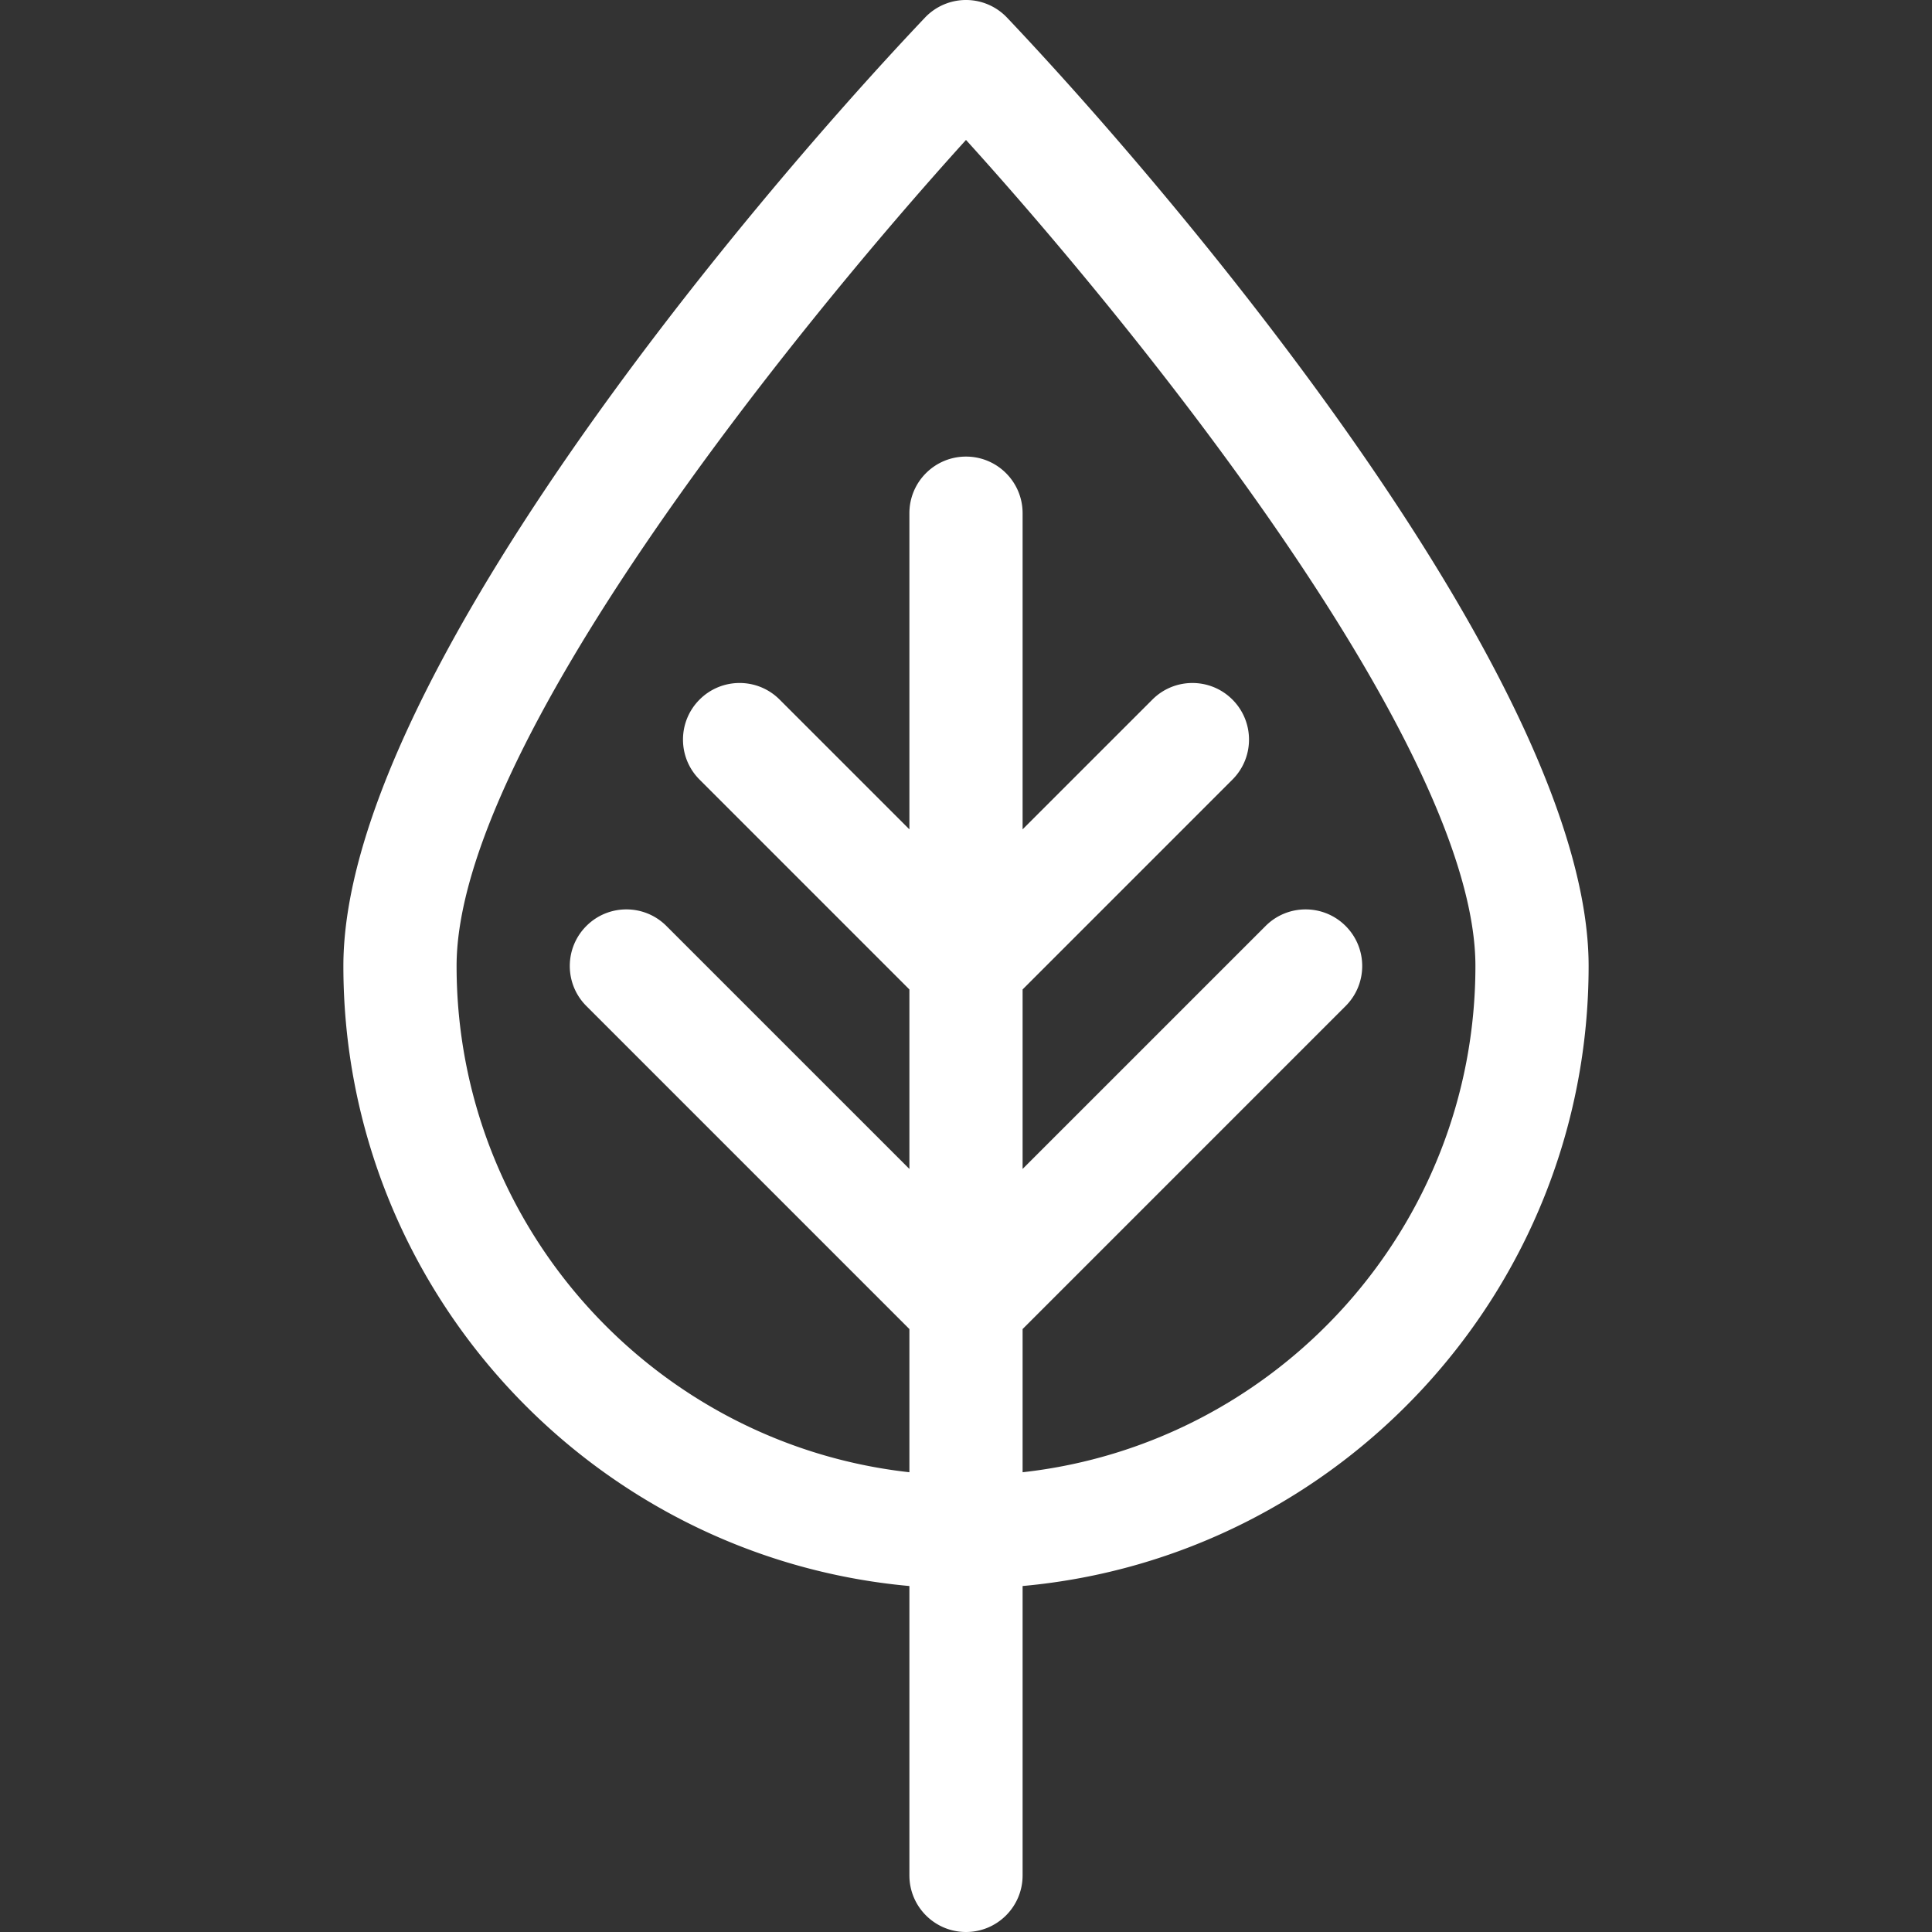
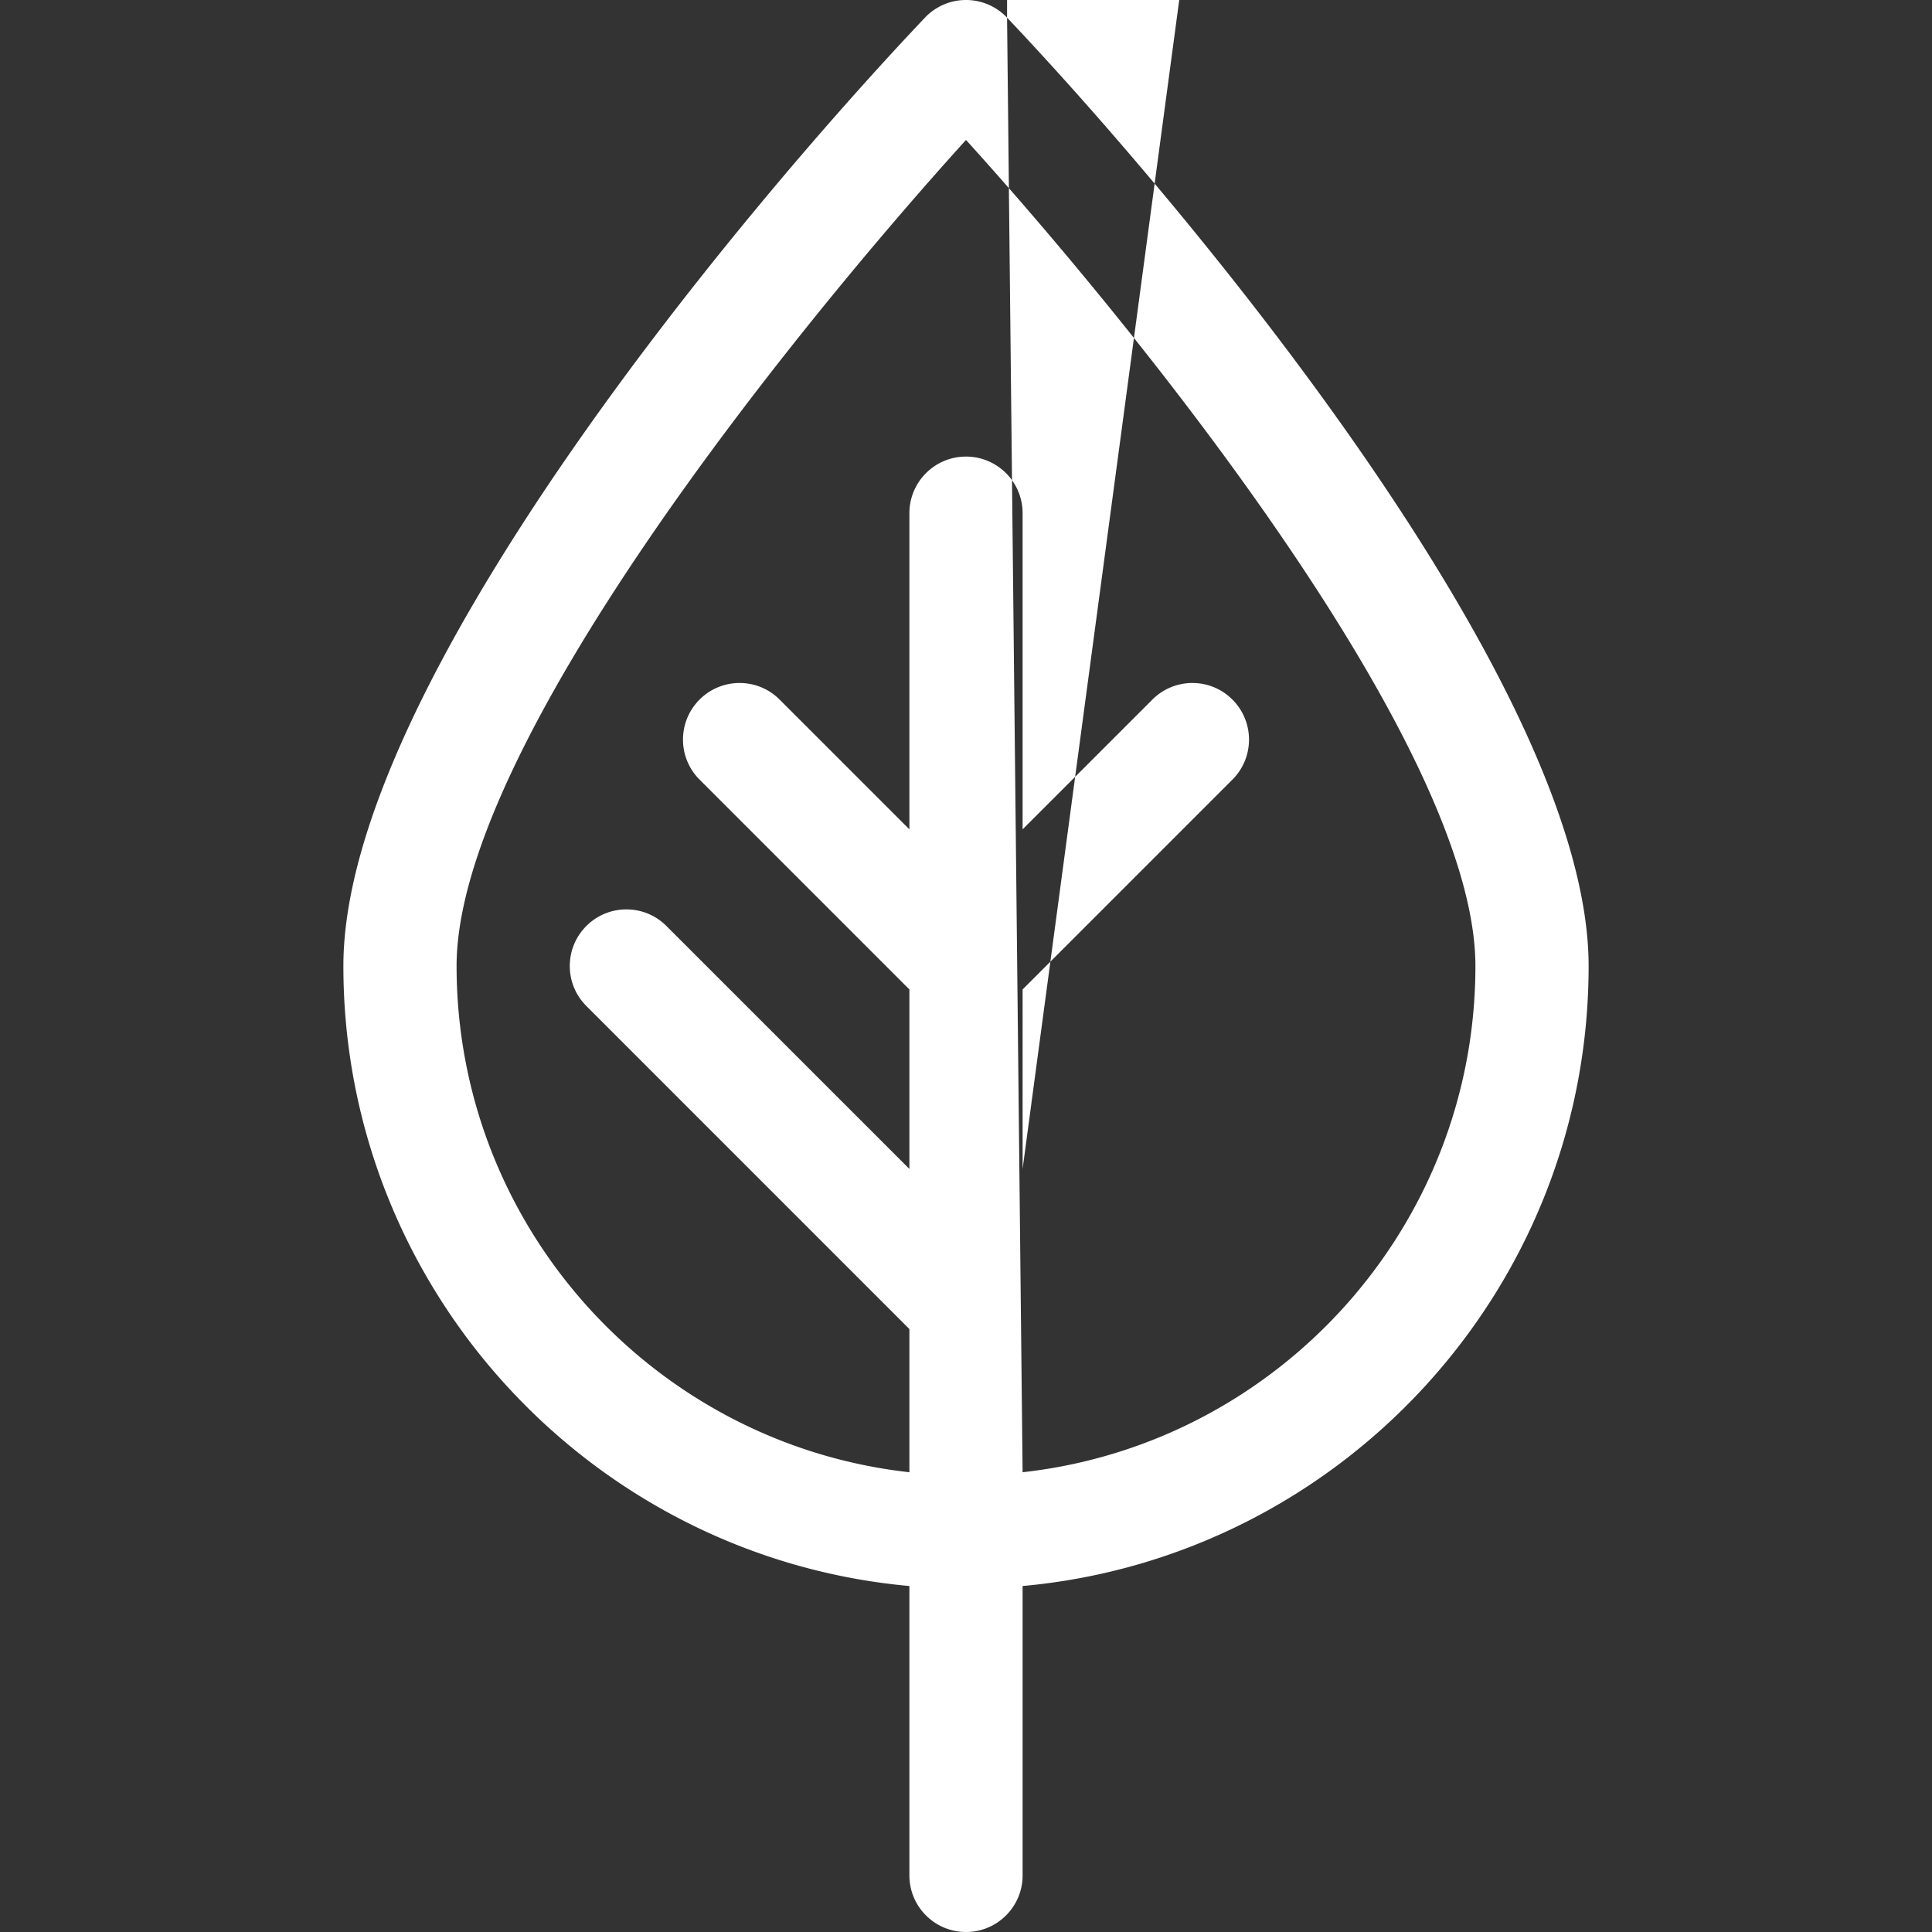
<svg xmlns="http://www.w3.org/2000/svg" height="512pt" viewBox="-91 0 512 512" width="512pt" fill="#fff">
  <rect x="-91" y="0" width="512" height="512" fill="#333333" stroke="none" />
-   <path d="M175.883 4.68a14.99 14.99 0 0 0-21.766 0C105.723 55.715 0 181.914 0 256c0 85.926 66.023 156.707 150 164.313V497c0 8.285 6.715 15 15 15s15-6.715 15-15v-76.688c83.977-7.605 150-78.386 150-164.312 0-74.156-106.82-201.441-154.117-251.32zM180 390.16v-37.945l85.605-85.61c5.86-5.855 5.86-15.351 0-21.21-5.855-5.86-15.355-5.86-21.21 0L180 309.785v-47.57l55.605-55.61c5.86-5.855 5.86-15.351 0-21.21-5.855-5.86-15.355-5.86-21.21 0L180 219.785V136c0-8.285-6.715-15-15-15s-15 6.715-15 15v83.785l-34.395-34.39c-5.855-5.86-15.355-5.86-21.21 0-5.86 5.859-5.86 15.355 0 21.21L150 262.215v47.57l-64.395-64.39c-5.855-5.86-15.355-5.86-21.21 0-5.86 5.859-5.86 15.355 0 21.21L150 352.215v37.945C82.594 382.676 30 325.367 30 256c0-57.965 89.145-168.309 135-218.914C210.855 87.69 300 198.036 300 256c0 69.367-52.594 126.676-120 134.16zm0 0" />
+   <path d="M175.883 4.68a14.99 14.99 0 0 0-21.766 0C105.723 55.715 0 181.914 0 256c0 85.926 66.023 156.707 150 164.313V497c0 8.285 6.715 15 15 15s15-6.715 15-15v-76.688c83.977-7.605 150-78.386 150-164.312 0-74.156-106.82-201.441-154.117-251.32zv-37.945l85.605-85.61c5.86-5.855 5.86-15.351 0-21.21-5.855-5.86-15.355-5.86-21.21 0L180 309.785v-47.57l55.605-55.61c5.86-5.855 5.86-15.351 0-21.21-5.855-5.86-15.355-5.86-21.21 0L180 219.785V136c0-8.285-6.715-15-15-15s-15 6.715-15 15v83.785l-34.395-34.39c-5.855-5.86-15.355-5.86-21.21 0-5.86 5.859-5.86 15.355 0 21.21L150 262.215v47.57l-64.395-64.39c-5.855-5.86-15.355-5.86-21.21 0-5.86 5.859-5.86 15.355 0 21.21L150 352.215v37.945C82.594 382.676 30 325.367 30 256c0-57.965 89.145-168.309 135-218.914C210.855 87.69 300 198.036 300 256c0 69.367-52.594 126.676-120 134.16zm0 0" />
</svg>